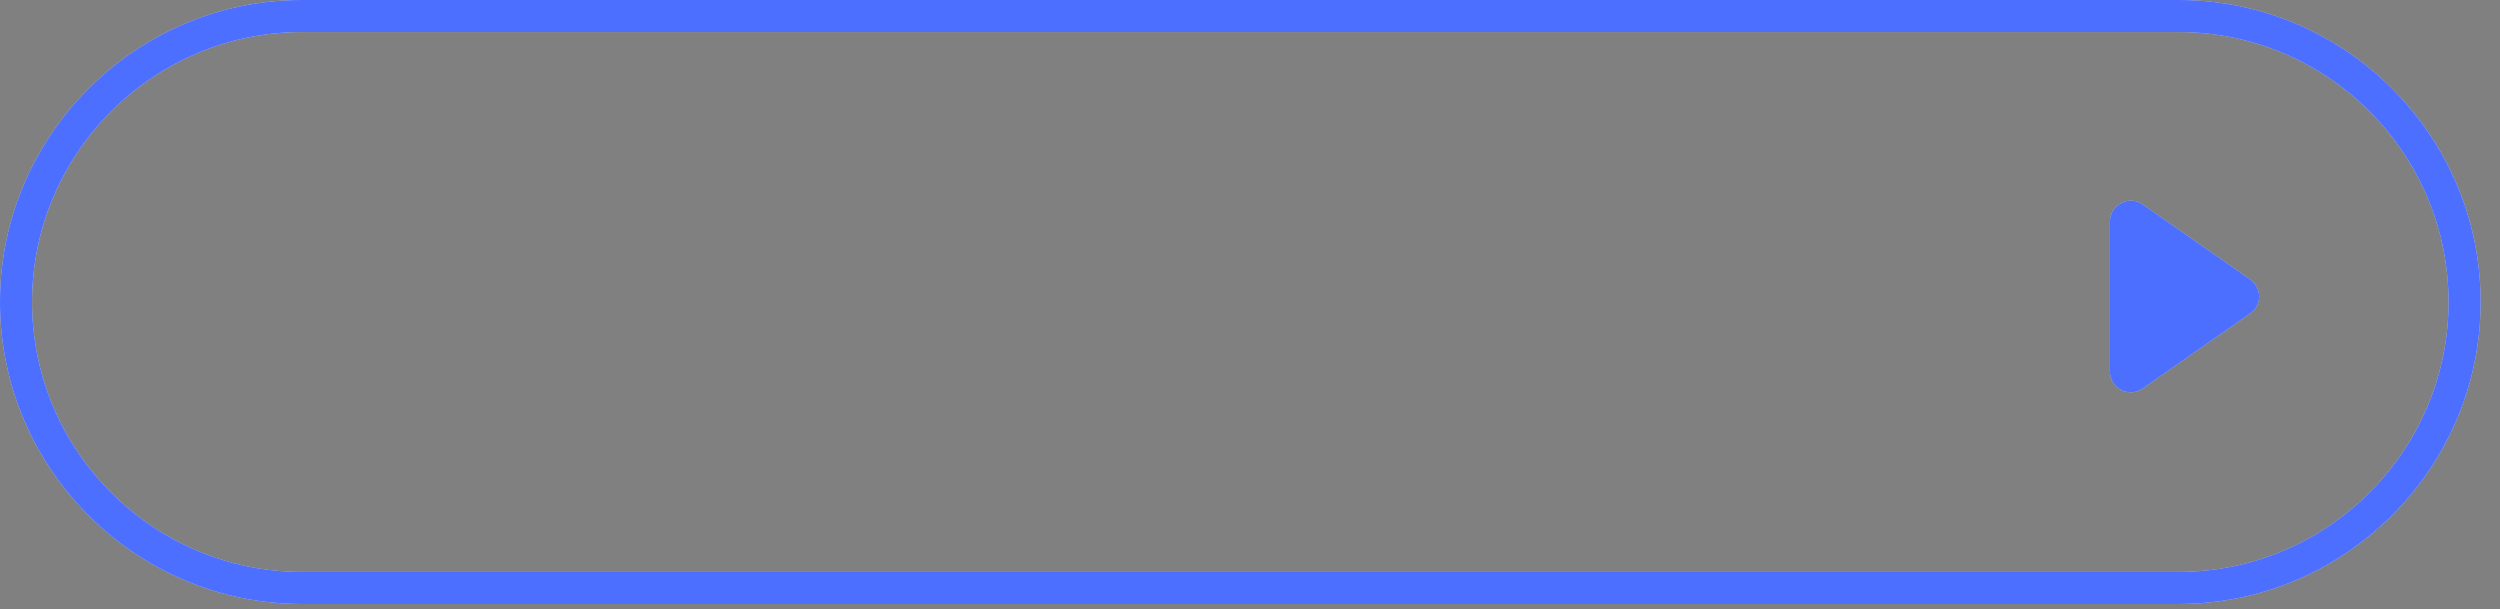
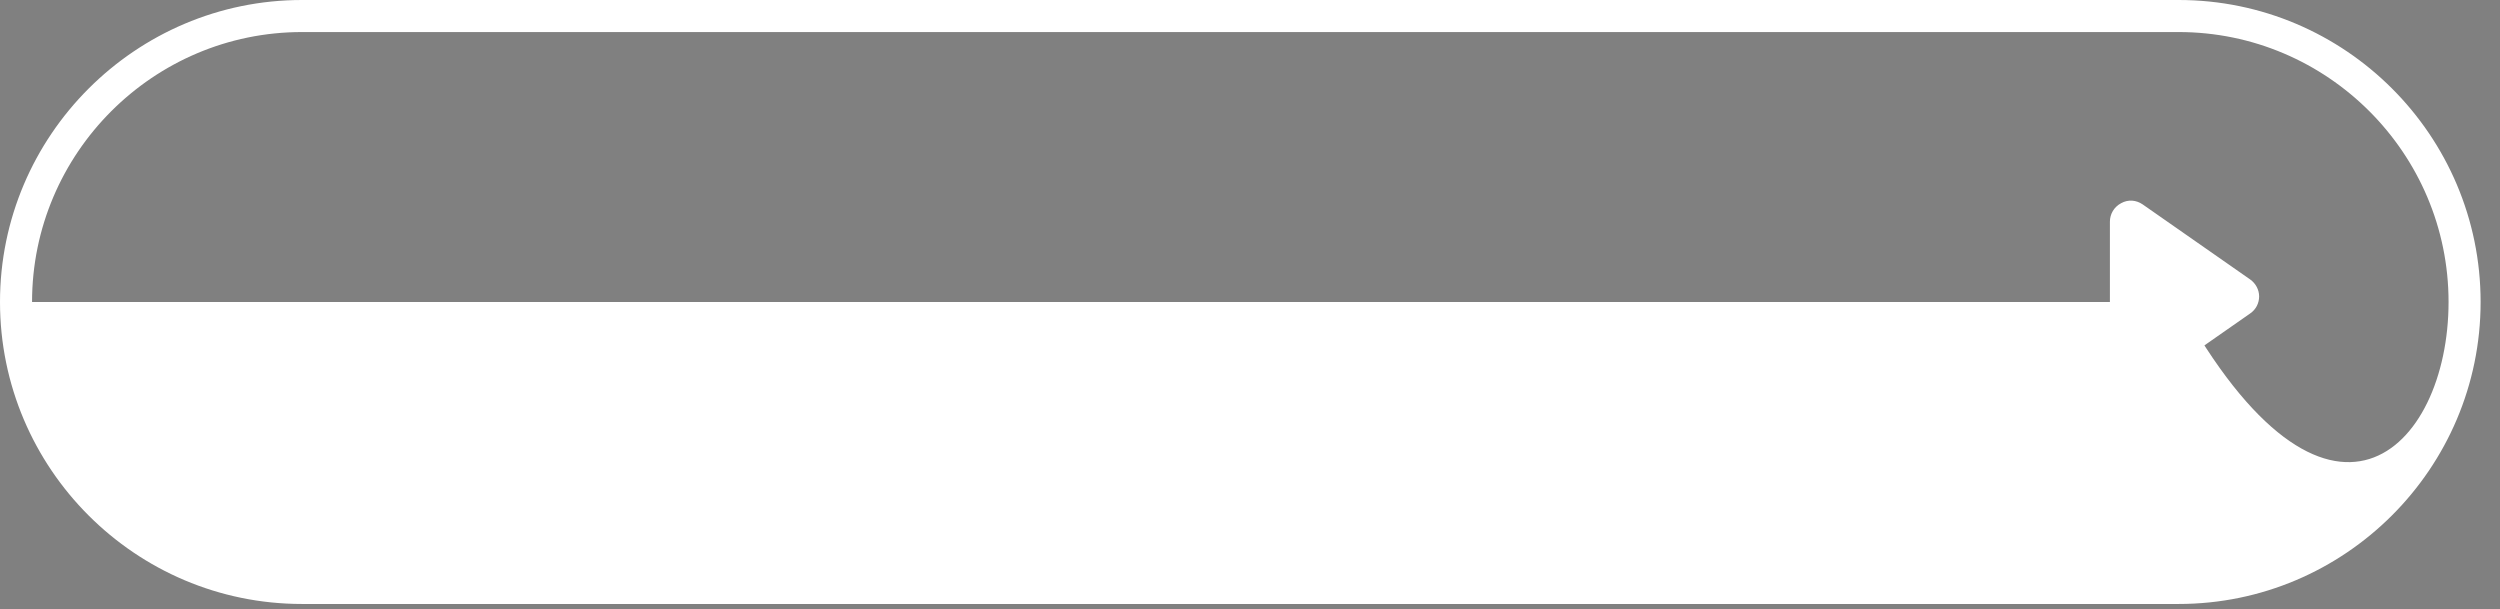
<svg xmlns="http://www.w3.org/2000/svg" width="78" height="19" viewBox="0 0 78 19" fill="none">
  <rect x="0" y="0" width="78" height="19" fill="#808080" stroke="none" />
-   <path d="M67.984 18.844H9.422C4.223 18.844 0 14.613 0 9.422C0 4.231 4.231 0 9.422 0H67.973C73.172 0 77.395 4.231 77.395 9.422C77.395 14.613 73.164 18.844 67.973 18.844H67.984ZM9.422 1C4.781 1 1 4.781 1 9.422C1 14.062 4.781 17.844 9.422 17.844H67.973C72.614 17.844 76.395 14.062 76.395 9.422C76.395 4.781 72.614 1 67.973 1H9.422ZM66.481 12.238C66.379 12.238 66.27 12.218 66.18 12.168C65.969 12.058 65.829 11.839 65.829 11.589V6.917C65.829 6.679 65.957 6.457 66.18 6.339C66.399 6.218 66.649 6.238 66.852 6.378L70.204 8.718C70.376 8.839 70.485 9.039 70.485 9.249C70.485 9.46 70.383 9.66 70.204 9.781L66.852 12.12C66.743 12.199 66.614 12.242 66.481 12.242L66.481 12.238Z" fill="white" />
-   <path d="M67.984 18.844H9.422C4.223 18.844 0 14.613 0 9.422C0 4.231 4.231 0 9.422 0H67.973C73.172 0 77.395 4.231 77.395 9.422C77.395 14.613 73.164 18.844 67.973 18.844H67.984ZM9.422 1C4.781 1 1 4.781 1 9.422C1 14.062 4.781 17.844 9.422 17.844H67.973C72.614 17.844 76.395 14.062 76.395 9.422C76.395 4.781 72.614 1 67.973 1H9.422ZM66.481 12.238C66.379 12.238 66.27 12.218 66.18 12.168C65.969 12.058 65.829 11.839 65.829 11.589V6.917C65.829 6.679 65.957 6.457 66.18 6.339C66.399 6.218 66.649 6.238 66.852 6.378L70.204 8.718C70.376 8.839 70.485 9.039 70.485 9.249C70.485 9.46 70.383 9.66 70.204 9.781L66.852 12.12C66.743 12.199 66.614 12.242 66.481 12.242L66.481 12.238Z" fill="#0033FF" fill-opacity="0.7" />
+   <path d="M67.984 18.844H9.422C4.223 18.844 0 14.613 0 9.422C0 4.231 4.231 0 9.422 0H67.973C73.172 0 77.395 4.231 77.395 9.422C77.395 14.613 73.164 18.844 67.973 18.844H67.984ZM9.422 1C4.781 1 1 4.781 1 9.422H67.973C72.614 17.844 76.395 14.062 76.395 9.422C76.395 4.781 72.614 1 67.973 1H9.422ZM66.481 12.238C66.379 12.238 66.27 12.218 66.18 12.168C65.969 12.058 65.829 11.839 65.829 11.589V6.917C65.829 6.679 65.957 6.457 66.18 6.339C66.399 6.218 66.649 6.238 66.852 6.378L70.204 8.718C70.376 8.839 70.485 9.039 70.485 9.249C70.485 9.46 70.383 9.66 70.204 9.781L66.852 12.12C66.743 12.199 66.614 12.242 66.481 12.242L66.481 12.238Z" fill="white" />
</svg>